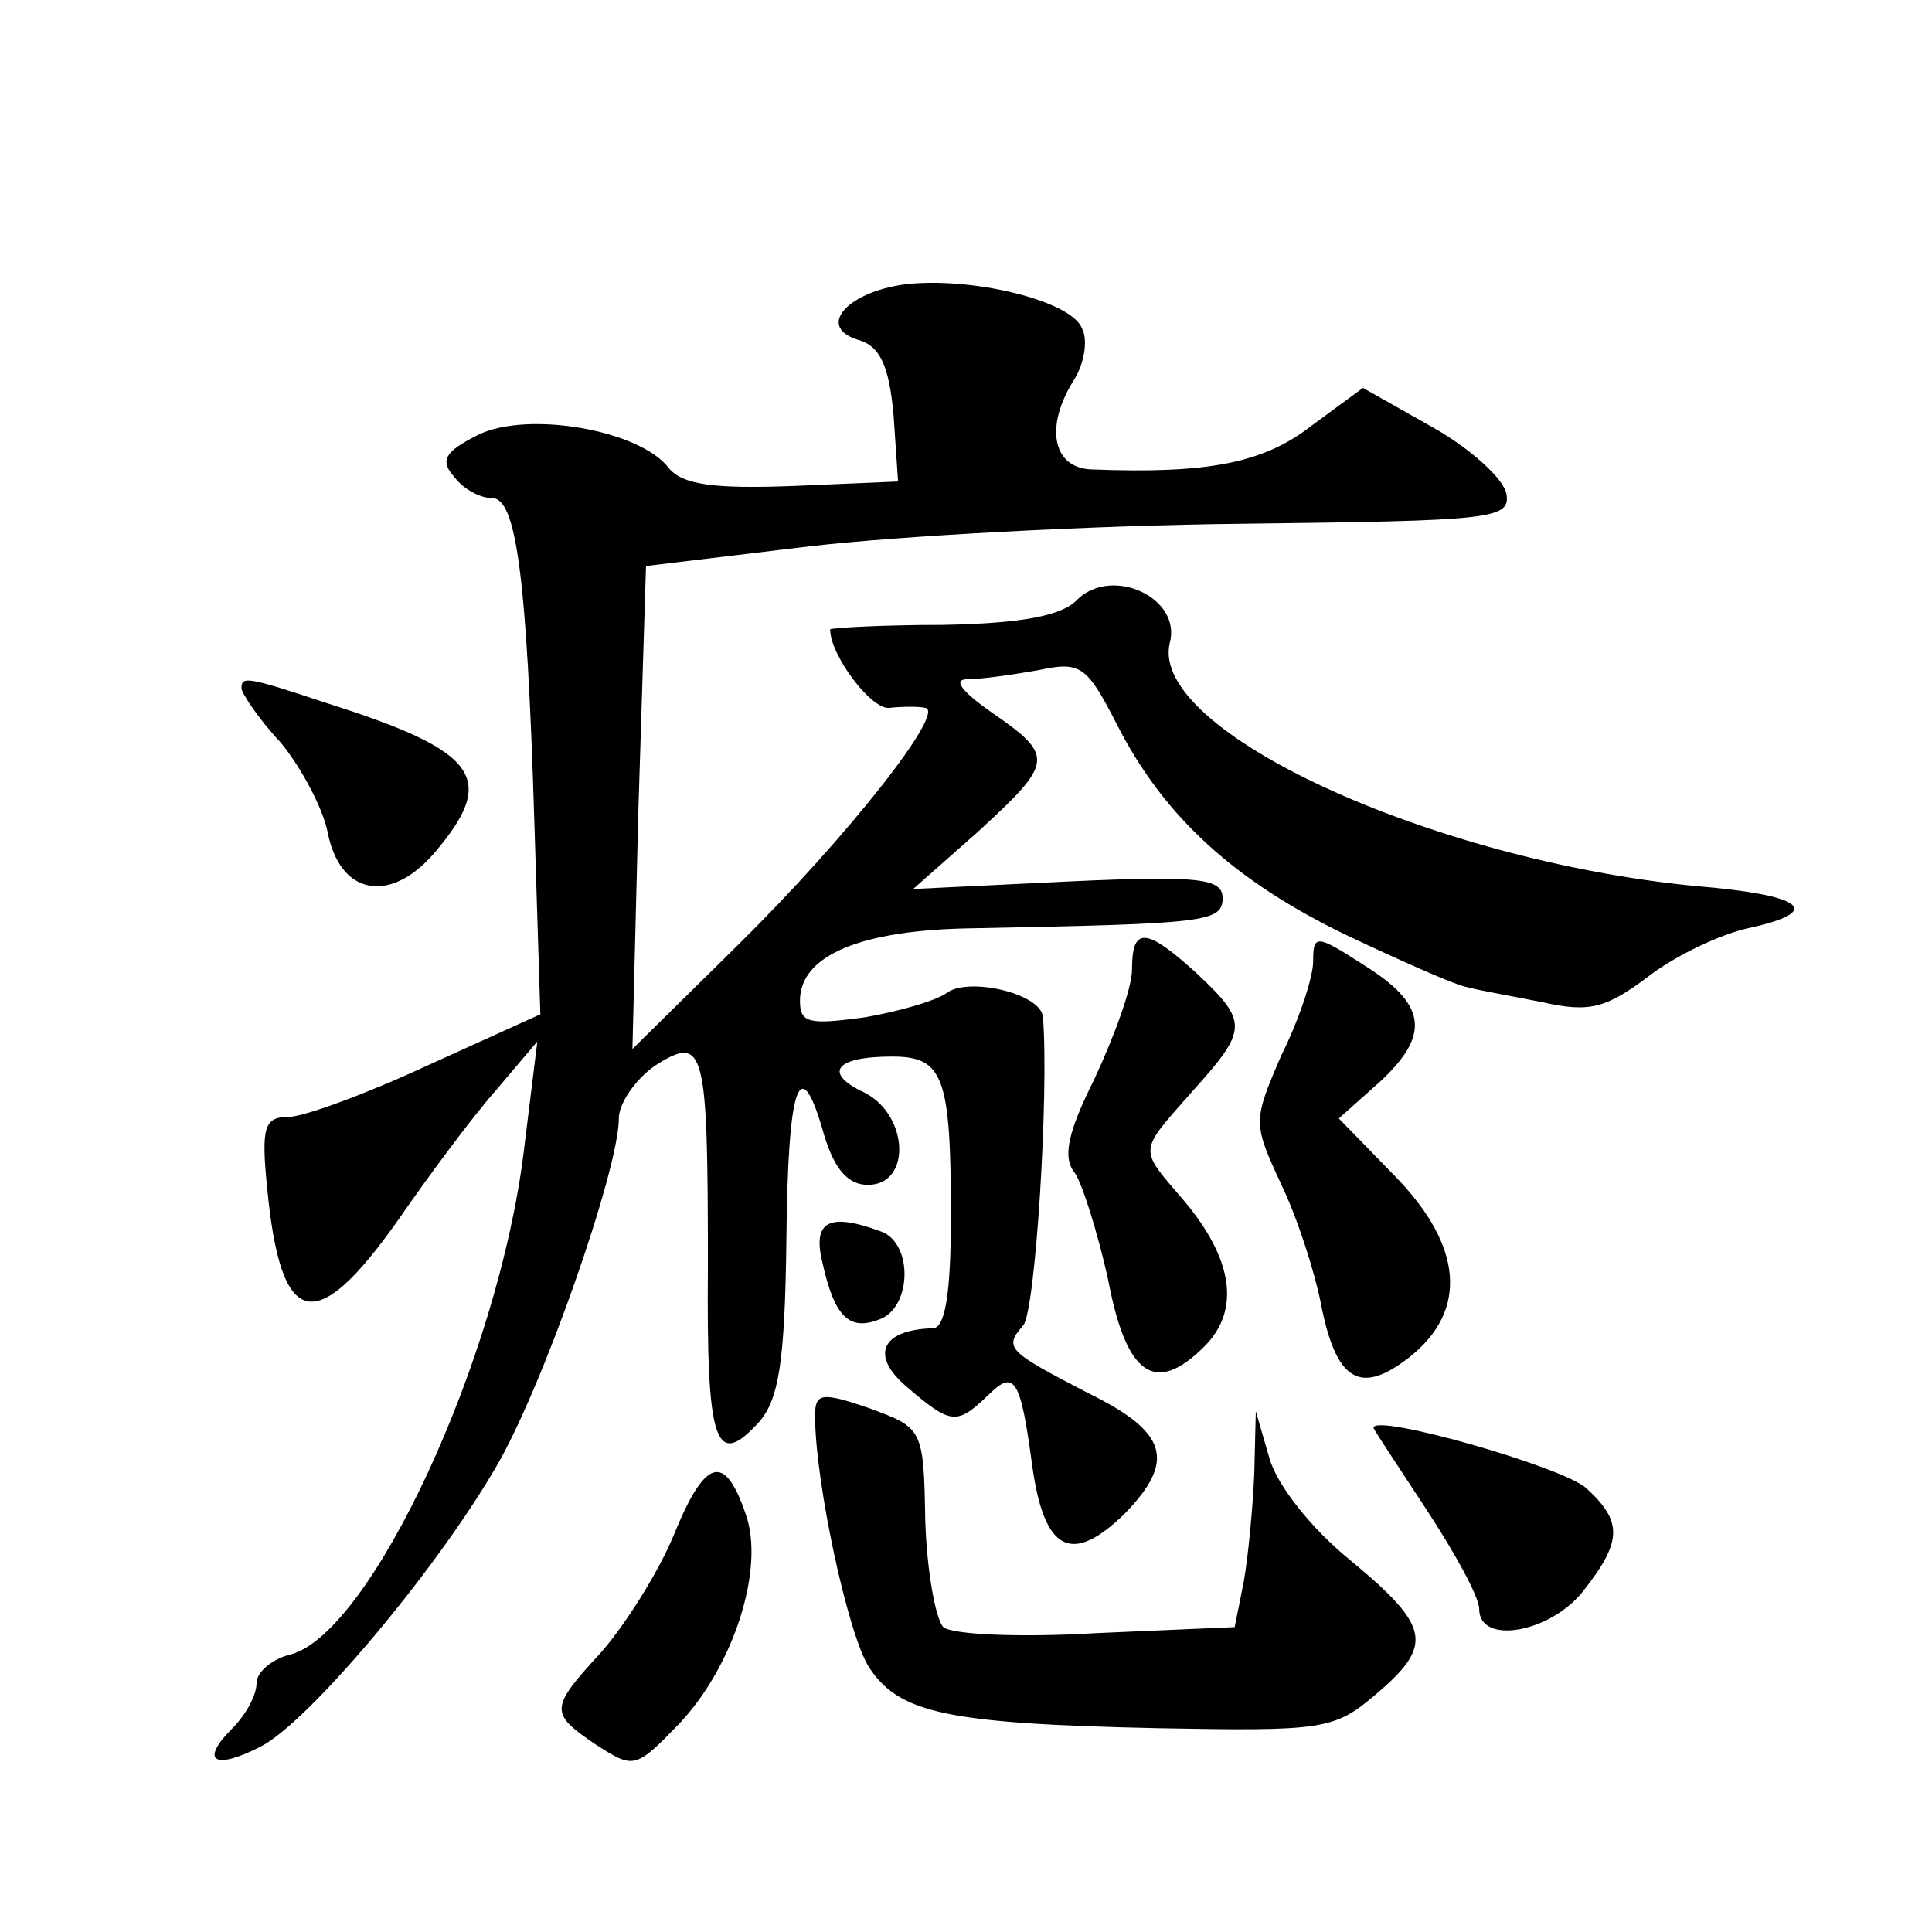
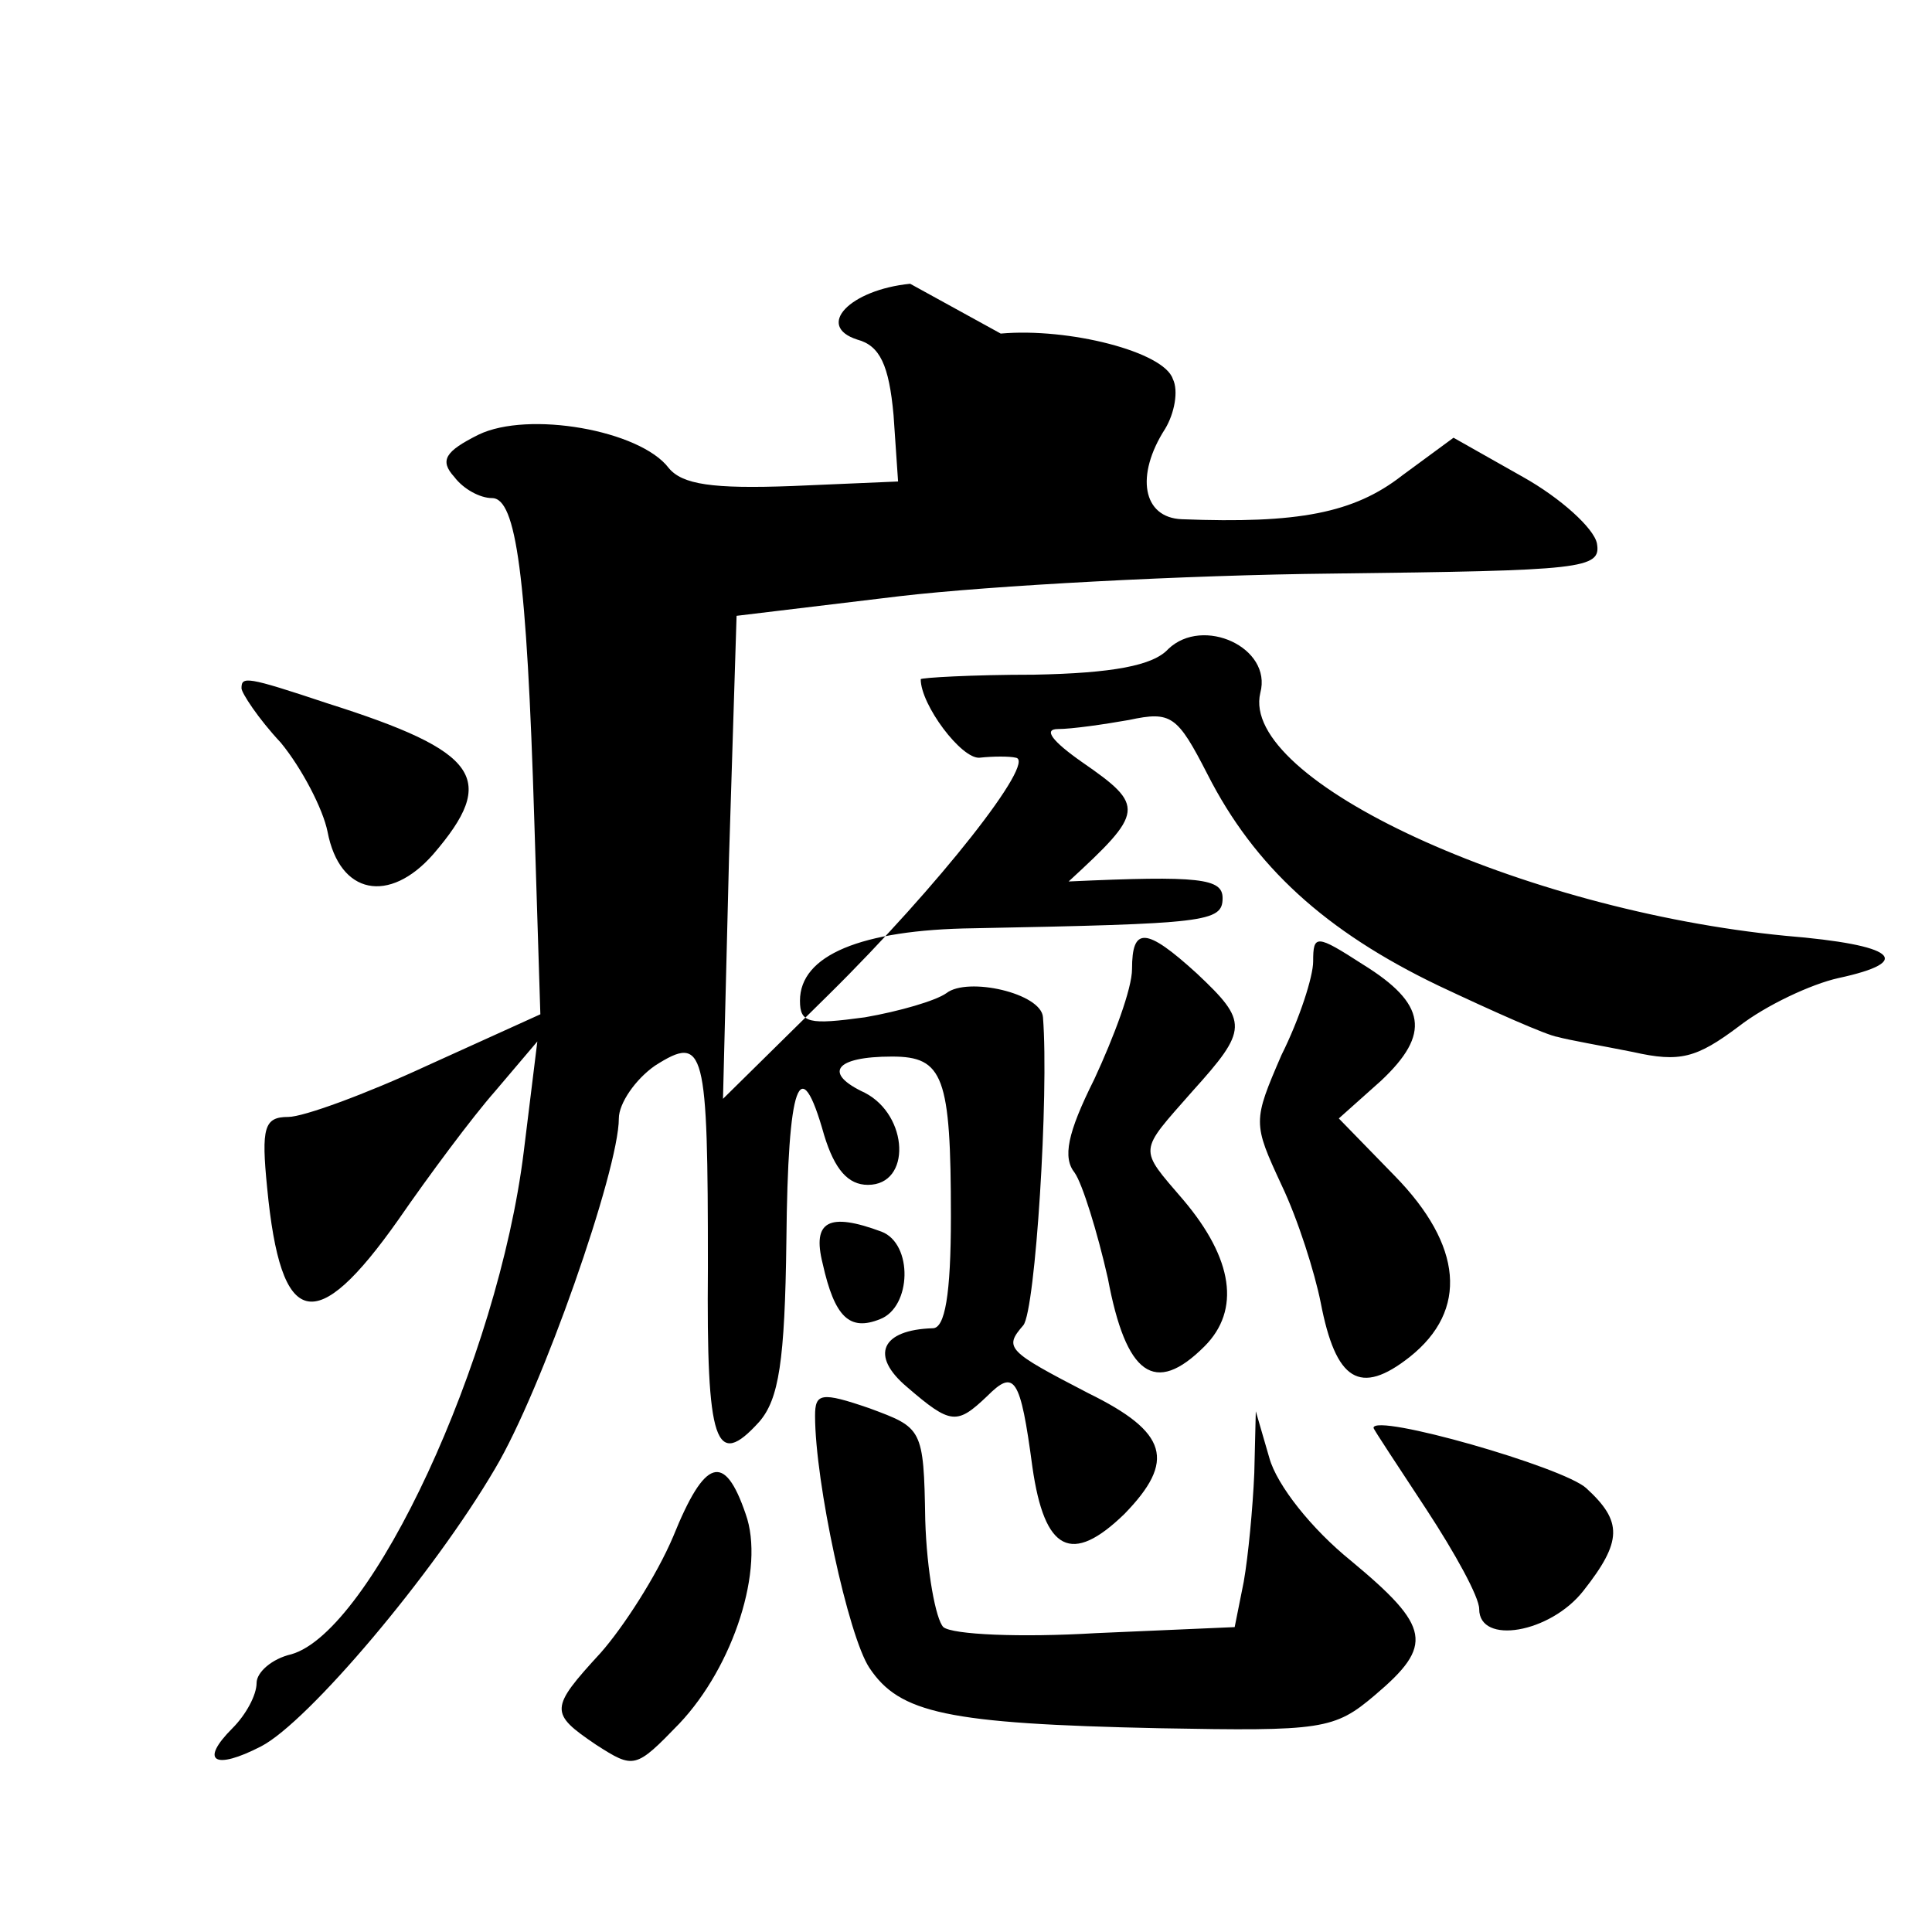
<svg xmlns="http://www.w3.org/2000/svg" version="1.0" width="128pt" height="128pt" viewBox="0 0 128 128" preserveAspectRatio="xMidYMid meet">
  <g transform="translate(0,128) scale(0.1,-0.1)" fill="#0" stroke="none">
-     <path d="M603 1092 c-40 -4 -63 -28 -35 -37 15 -4 21 -17 24 -50 l3 -44 -70 -3 c-53 -2 -73 1 -82 12 -19 25 -93 38 -126 22 -22 -11 -26 -17 -16 -28 6 -8 17 -14 25 -14 16 0 23 -51 28 -214 l4 -128 -75 -34 c-41 -19 -82 -34 -92 -34 -16 0 -18 -7 -14 -47 9 -94 32 -99 87 -21 20 29 49 68 64 85 l28 33 -9 -73 c-17 -138 -101 -318 -154 -333 -13 -3 -23 -12 -23 -19 0 -8 -7 -21 -16 -30 -22 -22 -12 -28 19 -12 31 16 114 114 155 184 31 52 82 198 82 232 0 10 11 26 24 35 33 21 35 12 35 -134 -1 -117 5 -134 34 -102 13 15 17 40 18 120 1 105 9 127 25 70 7 -23 16 -33 29 -33 29 0 27 46 -2 61 -28 13 -20 24 18 24 34 0 39 -13 39 -106 0 -52 -4 -74 -12 -74 -34 -1 -42 -18 -17 -39 29 -25 33 -25 53 -6 18 18 22 13 30 -47 8 -56 26 -65 61 -31 34 35 29 54 -24 80 -54 28 -56 30 -43 45 8 10 17 153 13 204 -1 16 -50 27 -64 16 -7 -5 -31 -12 -54 -16 -37 -5 -43 -4 -43 11 0 30 40 47 115 48 154 3 165 4 165 20 0 13 -15 15 -102 11 l-103 -5 43 38 c50 46 51 50 9 79 -20 14 -26 22 -16 22 9 0 30 3 47 6 28 6 32 3 52 -36 31 -61 78 -104 153 -140 36 -17 72 -33 79 -34 7 -2 30 -6 50 -10 31 -7 42 -4 70 17 18 14 48 28 66 32 51 11 38 22 -35 28 -175 17 -362 103 -348 161 8 30 -38 51 -61 29 -10 -11 -37 -16 -89 -17 -41 0 -75 -2 -75 -3 0 -17 27 -53 39 -52 9 1 20 1 24 0 14 -2 -51 -85 -124 -157 l-70 -69 4 160 5 160 108 13 c60 7 189 14 287 15 166 2 178 3 175 20 -2 10 -24 30 -49 44 l-46 26 -34 -25 c-32 -25 -69 -32 -146 -29 -26 1 -31 29 -11 60 6 10 9 25 5 33 -6 18 -69 34 -114 30z M160 824 c0 -3 11 -20 26 -36 14 -17 28 -44 31 -59 8 -42 41 -48 70 -15 43 50 31 68 -70 100 -54 18 -57 18 -57 10z M750 638 c0 -13 -12 -45 -25 -73 -18 -36 -21 -52 -13 -62 5 -7 15 -39 22 -70 12 -64 31 -78 64 -45 24 24 19 58 -14 97 -30 35 -30 31 6 72 37 41 37 46 3 78 -34 31 -43 31 -43 3z M870 643 c0 -10 -9 -38 -21 -62 -19 -44 -19 -45 0 -86 11 -23 22 -58 26 -78 10 -52 26 -62 59 -36 39 31 35 74 -10 120 l-37 38 28 25 c33 31 30 51 -12 77 -31 20 -33 20 -33 2z M545 443 c8 -36 18 -45 38 -37 21 8 22 50 1 58 -35 13 -46 7 -39 -21z M540 342 c0 -44 22 -146 36 -167 20 -30 51 -37 192 -40 108 -2 116 -1 143 22 39 33 37 45 -16 89 -26 21 -49 50 -54 68 l-9 31 -1 -41 c-1 -23 -4 -55 -7 -72 l-6 -30 -92 -4 c-50 -3 -95 -1 -101 4 -5 5 -11 37 -12 71 -1 61 -2 61 -37 74 -32 11 -36 10 -36 -5z M910 334 c0 -1 16 -25 35 -54 19 -29 35 -58 35 -66 0 -24 47 -16 69 12 26 33 26 46 2 68 -15 14 -141 50 -141 40z M446 262 c-11 -26 -33 -60 -48 -77 -34 -37 -34 -40 -3 -61 25 -16 26 -16 55 14 36 38 57 103 44 139 -14 41 -27 37 -48 -15z" />
+     <path d="M603 1092 c-40 -4 -63 -28 -35 -37 15 -4 21 -17 24 -50 l3 -44 -70 -3 c-53 -2 -73 1 -82 12 -19 25 -93 38 -126 22 -22 -11 -26 -17 -16 -28 6 -8 17 -14 25 -14 16 0 23 -51 28 -214 l4 -128 -75 -34 c-41 -19 -82 -34 -92 -34 -16 0 -18 -7 -14 -47 9 -94 32 -99 87 -21 20 29 49 68 64 85 l28 33 -9 -73 c-17 -138 -101 -318 -154 -333 -13 -3 -23 -12 -23 -19 0 -8 -7 -21 -16 -30 -22 -22 -12 -28 19 -12 31 16 114 114 155 184 31 52 82 198 82 232 0 10 11 26 24 35 33 21 35 12 35 -134 -1 -117 5 -134 34 -102 13 15 17 40 18 120 1 105 9 127 25 70 7 -23 16 -33 29 -33 29 0 27 46 -2 61 -28 13 -20 24 18 24 34 0 39 -13 39 -106 0 -52 -4 -74 -12 -74 -34 -1 -42 -18 -17 -39 29 -25 33 -25 53 -6 18 18 22 13 30 -47 8 -56 26 -65 61 -31 34 35 29 54 -24 80 -54 28 -56 30 -43 45 8 10 17 153 13 204 -1 16 -50 27 -64 16 -7 -5 -31 -12 -54 -16 -37 -5 -43 -4 -43 11 0 30 40 47 115 48 154 3 165 4 165 20 0 13 -15 15 -102 11 c50 46 51 50 9 79 -20 14 -26 22 -16 22 9 0 30 3 47 6 28 6 32 3 52 -36 31 -61 78 -104 153 -140 36 -17 72 -33 79 -34 7 -2 30 -6 50 -10 31 -7 42 -4 70 17 18 14 48 28 66 32 51 11 38 22 -35 28 -175 17 -362 103 -348 161 8 30 -38 51 -61 29 -10 -11 -37 -16 -89 -17 -41 0 -75 -2 -75 -3 0 -17 27 -53 39 -52 9 1 20 1 24 0 14 -2 -51 -85 -124 -157 l-70 -69 4 160 5 160 108 13 c60 7 189 14 287 15 166 2 178 3 175 20 -2 10 -24 30 -49 44 l-46 26 -34 -25 c-32 -25 -69 -32 -146 -29 -26 1 -31 29 -11 60 6 10 9 25 5 33 -6 18 -69 34 -114 30z M160 824 c0 -3 11 -20 26 -36 14 -17 28 -44 31 -59 8 -42 41 -48 70 -15 43 50 31 68 -70 100 -54 18 -57 18 -57 10z M750 638 c0 -13 -12 -45 -25 -73 -18 -36 -21 -52 -13 -62 5 -7 15 -39 22 -70 12 -64 31 -78 64 -45 24 24 19 58 -14 97 -30 35 -30 31 6 72 37 41 37 46 3 78 -34 31 -43 31 -43 3z M870 643 c0 -10 -9 -38 -21 -62 -19 -44 -19 -45 0 -86 11 -23 22 -58 26 -78 10 -52 26 -62 59 -36 39 31 35 74 -10 120 l-37 38 28 25 c33 31 30 51 -12 77 -31 20 -33 20 -33 2z M545 443 c8 -36 18 -45 38 -37 21 8 22 50 1 58 -35 13 -46 7 -39 -21z M540 342 c0 -44 22 -146 36 -167 20 -30 51 -37 192 -40 108 -2 116 -1 143 22 39 33 37 45 -16 89 -26 21 -49 50 -54 68 l-9 31 -1 -41 c-1 -23 -4 -55 -7 -72 l-6 -30 -92 -4 c-50 -3 -95 -1 -101 4 -5 5 -11 37 -12 71 -1 61 -2 61 -37 74 -32 11 -36 10 -36 -5z M910 334 c0 -1 16 -25 35 -54 19 -29 35 -58 35 -66 0 -24 47 -16 69 12 26 33 26 46 2 68 -15 14 -141 50 -141 40z M446 262 c-11 -26 -33 -60 -48 -77 -34 -37 -34 -40 -3 -61 25 -16 26 -16 55 14 36 38 57 103 44 139 -14 41 -27 37 -48 -15z" />
  </g>
</svg>